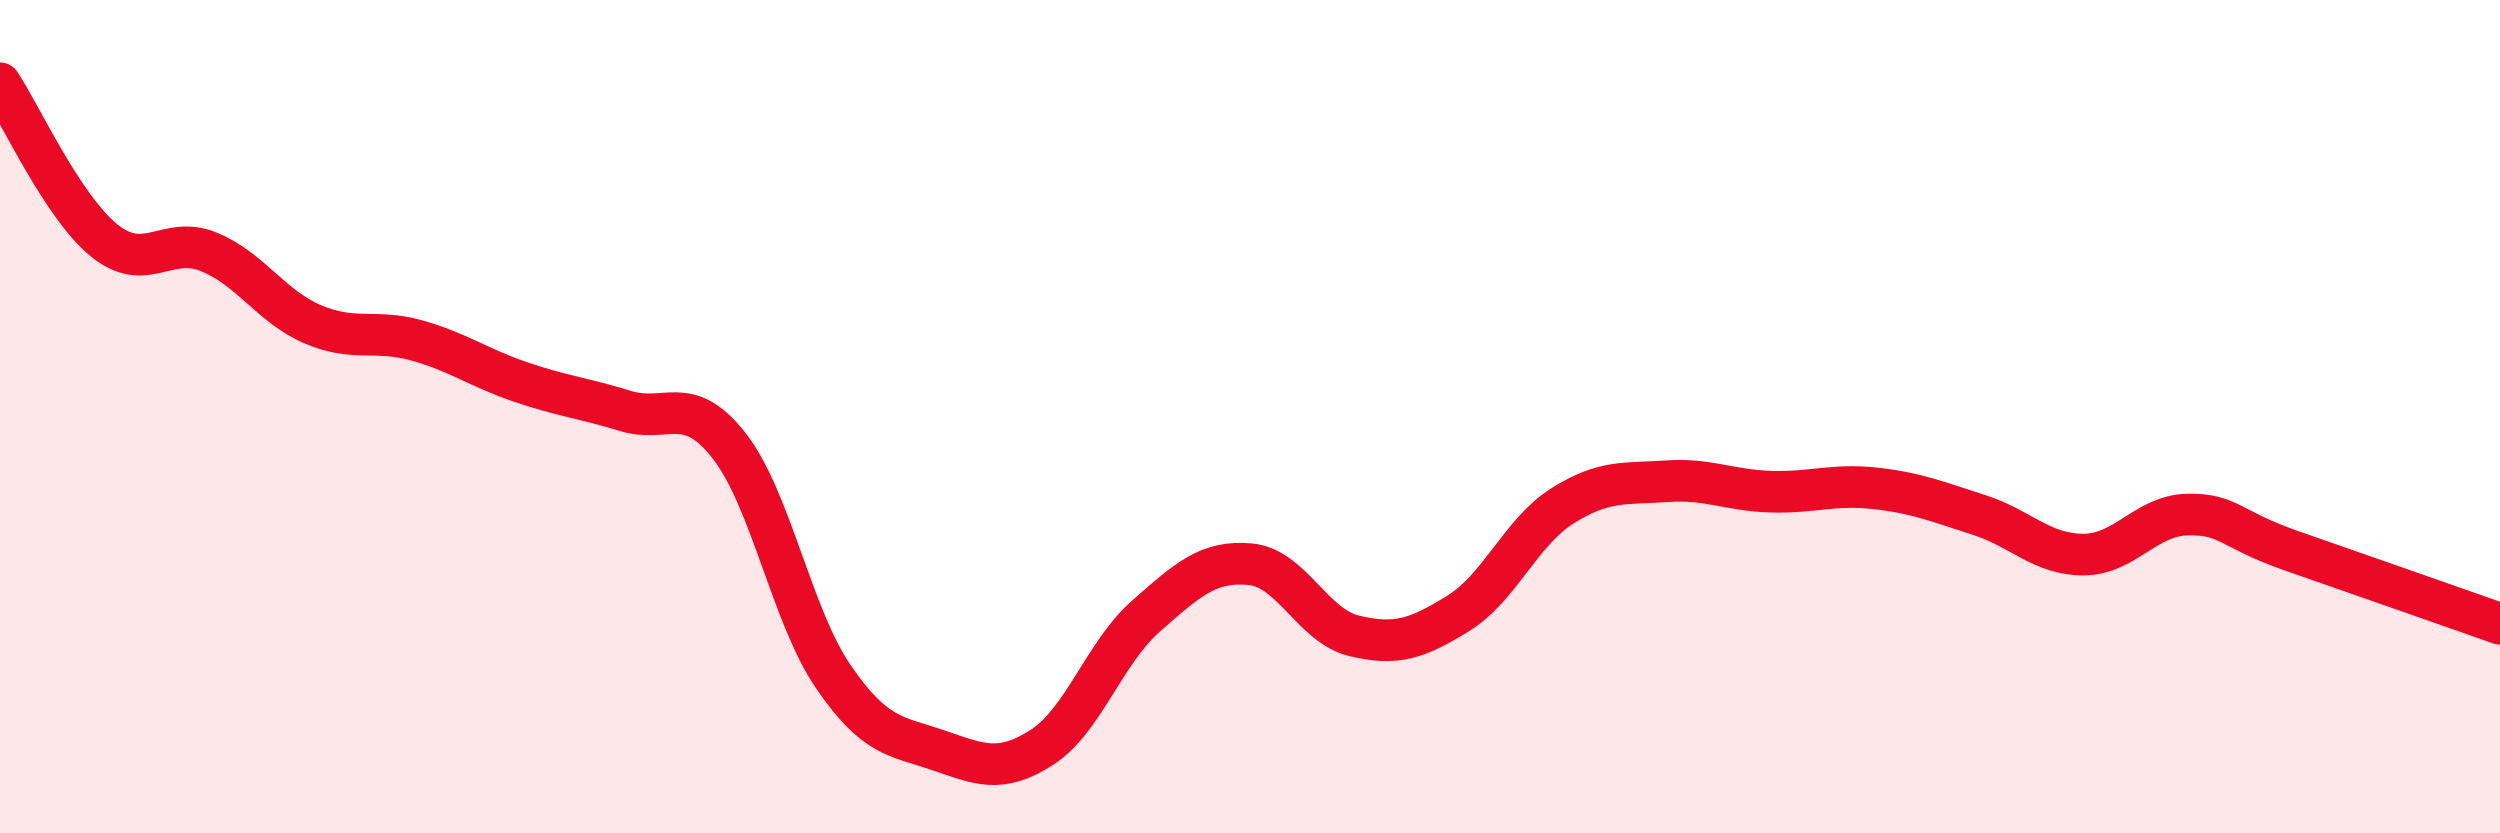
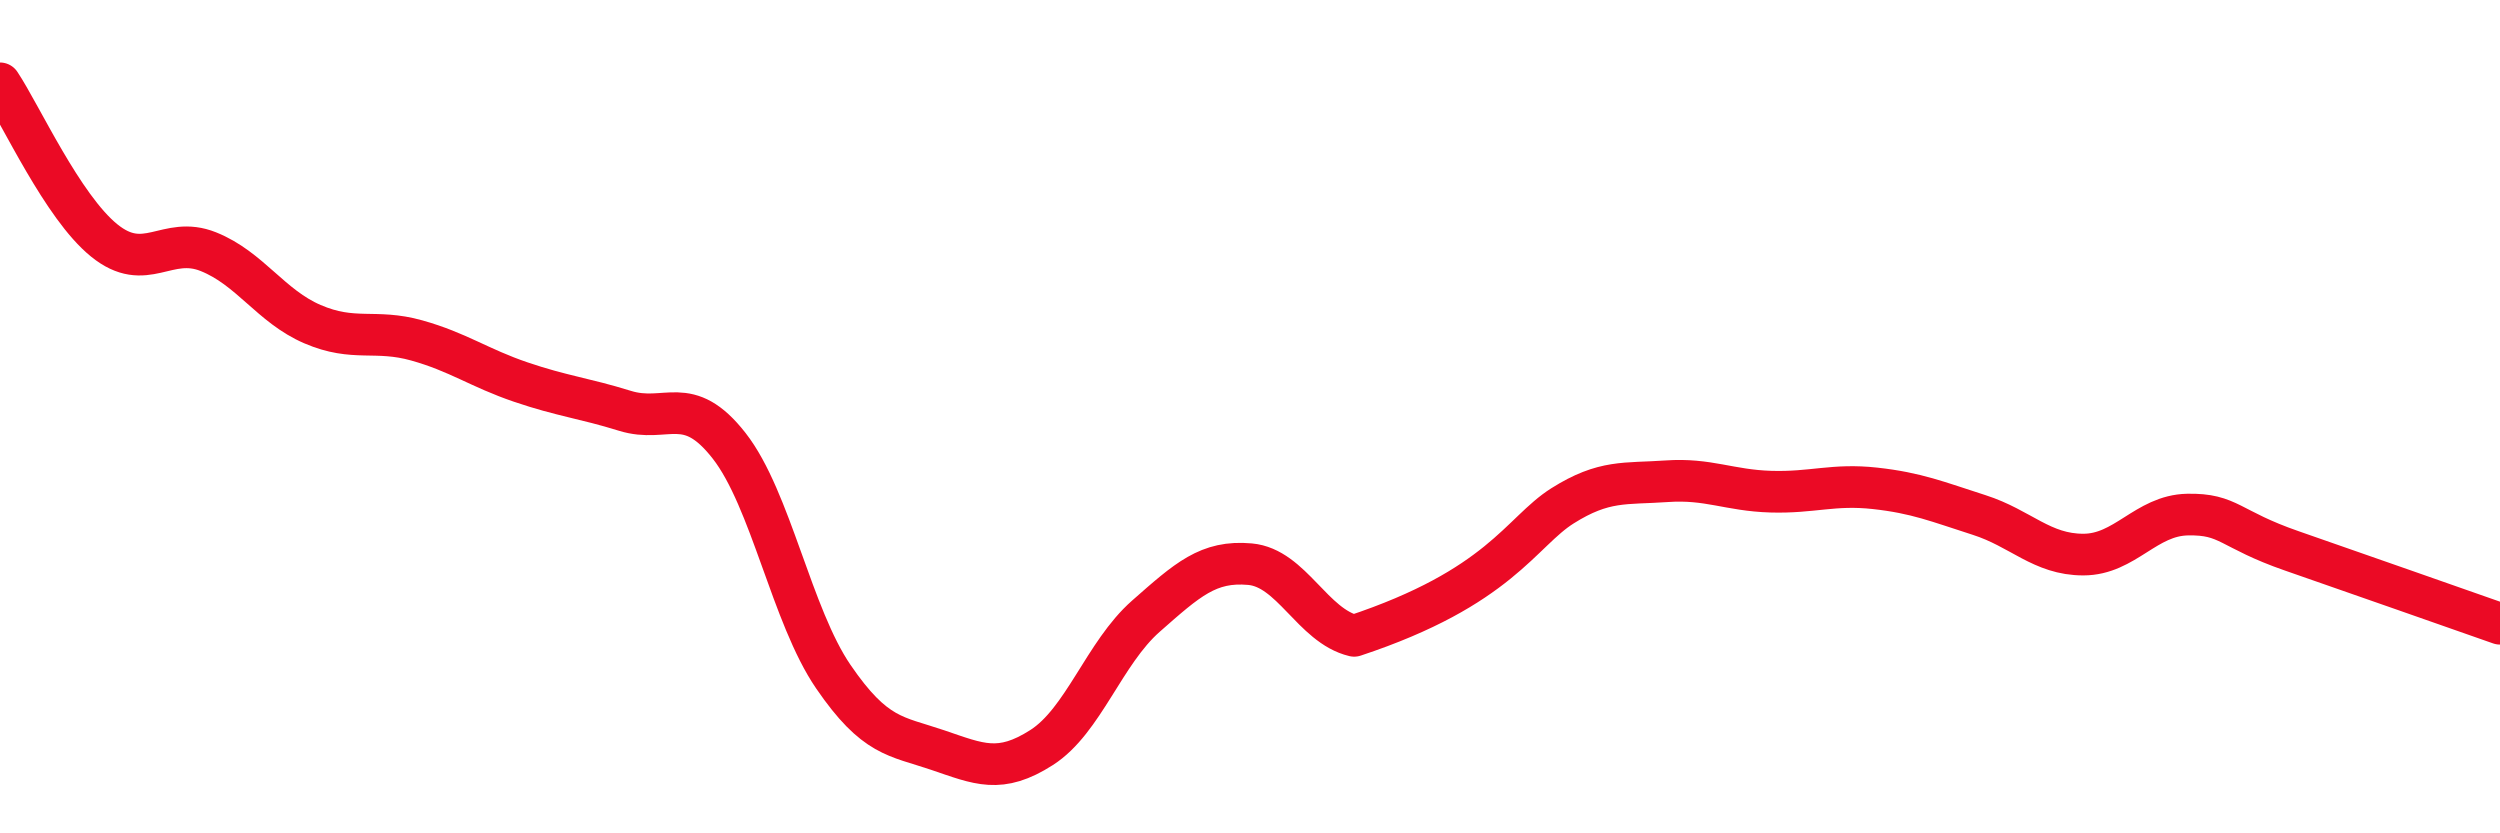
<svg xmlns="http://www.w3.org/2000/svg" width="60" height="20" viewBox="0 0 60 20">
-   <path d="M 0,2 C 0.5,2.75 1.5,4.96 2.5,5.77 C 3.5,6.58 4,5.64 5,6.04 C 6,6.44 6.5,7.35 7.5,7.78 C 8.5,8.21 9,7.89 10,8.17 C 11,8.45 11.5,8.83 12.5,9.17 C 13.5,9.51 14,9.55 15,9.86 C 16,10.17 16.5,9.42 17.5,10.7 C 18.5,11.98 19,14.78 20,16.24 C 21,17.7 21.5,17.66 22.5,18 C 23.5,18.34 24,18.58 25,17.94 C 26,17.3 26.5,15.67 27.5,14.79 C 28.5,13.91 29,13.45 30,13.54 C 31,13.63 31.5,15.02 32.5,15.26 C 33.5,15.5 34,15.34 35,14.72 C 36,14.1 36.5,12.77 37.5,12.14 C 38.5,11.51 39,11.62 40,11.55 C 41,11.48 41.5,11.77 42.5,11.8 C 43.5,11.83 44,11.61 45,11.72 C 46,11.83 46.5,12.04 47.5,12.36 C 48.5,12.68 49,13.31 50,13.31 C 51,13.31 51.5,12.37 52.5,12.35 C 53.5,12.33 53.5,12.7 55,13.22 C 56.5,13.74 59,14.62 60,14.97L60 20L0 20Z" fill="#EB0A25" opacity="0.1" stroke-linecap="round" stroke-linejoin="round" />
-   <path d="M 0,2 C 0.5,2.75 1.5,4.96 2.5,5.77 C 3.5,6.58 4,5.64 5,6.04 C 6,6.44 6.5,7.35 7.5,7.78 C 8.5,8.21 9,7.89 10,8.17 C 11,8.45 11.5,8.83 12.5,9.17 C 13.5,9.51 14,9.55 15,9.86 C 16,10.17 16.5,9.42 17.5,10.7 C 18.5,11.98 19,14.78 20,16.24 C 21,17.7 21.5,17.66 22.5,18 C 23.5,18.34 24,18.58 25,17.94 C 26,17.3 26.5,15.67 27.5,14.79 C 28.5,13.91 29,13.45 30,13.54 C 31,13.63 31.5,15.02 32.5,15.26 C 33.5,15.5 34,15.34 35,14.72 C 36,14.1 36.5,12.77 37.5,12.14 C 38.5,11.51 39,11.62 40,11.55 C 41,11.48 41.5,11.77 42.5,11.8 C 43.5,11.83 44,11.61 45,11.72 C 46,11.83 46.5,12.04 47.5,12.36 C 48.5,12.68 49,13.31 50,13.31 C 51,13.31 51.5,12.37 52.5,12.35 C 53.5,12.33 53.5,12.7 55,13.22 C 56.5,13.74 59,14.62 60,14.97" stroke="#EB0A25" stroke-width="1" fill="none" stroke-linecap="round" stroke-linejoin="round" />
+   <path d="M 0,2 C 0.5,2.75 1.5,4.96 2.5,5.77 C 3.5,6.58 4,5.64 5,6.04 C 6,6.44 6.5,7.35 7.5,7.78 C 8.5,8.21 9,7.89 10,8.17 C 11,8.45 11.5,8.83 12.5,9.17 C 13.5,9.51 14,9.55 15,9.86 C 16,10.17 16.5,9.42 17.5,10.7 C 18.5,11.98 19,14.78 20,16.24 C 21,17.7 21.5,17.66 22.5,18 C 23.5,18.34 24,18.58 25,17.94 C 26,17.3 26.5,15.67 27.5,14.79 C 28.5,13.91 29,13.45 30,13.54 C 31,13.63 31.5,15.02 32.5,15.26 C 36,14.1 36.5,12.77 37.5,12.14 C 38.5,11.51 39,11.62 40,11.55 C 41,11.48 41.5,11.77 42.5,11.8 C 43.5,11.83 44,11.61 45,11.72 C 46,11.83 46.5,12.04 47.5,12.36 C 48.5,12.68 49,13.31 50,13.31 C 51,13.31 51.5,12.37 52.5,12.35 C 53.5,12.33 53.5,12.7 55,13.22 C 56.5,13.74 59,14.62 60,14.97" stroke="#EB0A25" stroke-width="1" fill="none" stroke-linecap="round" stroke-linejoin="round" />
</svg>